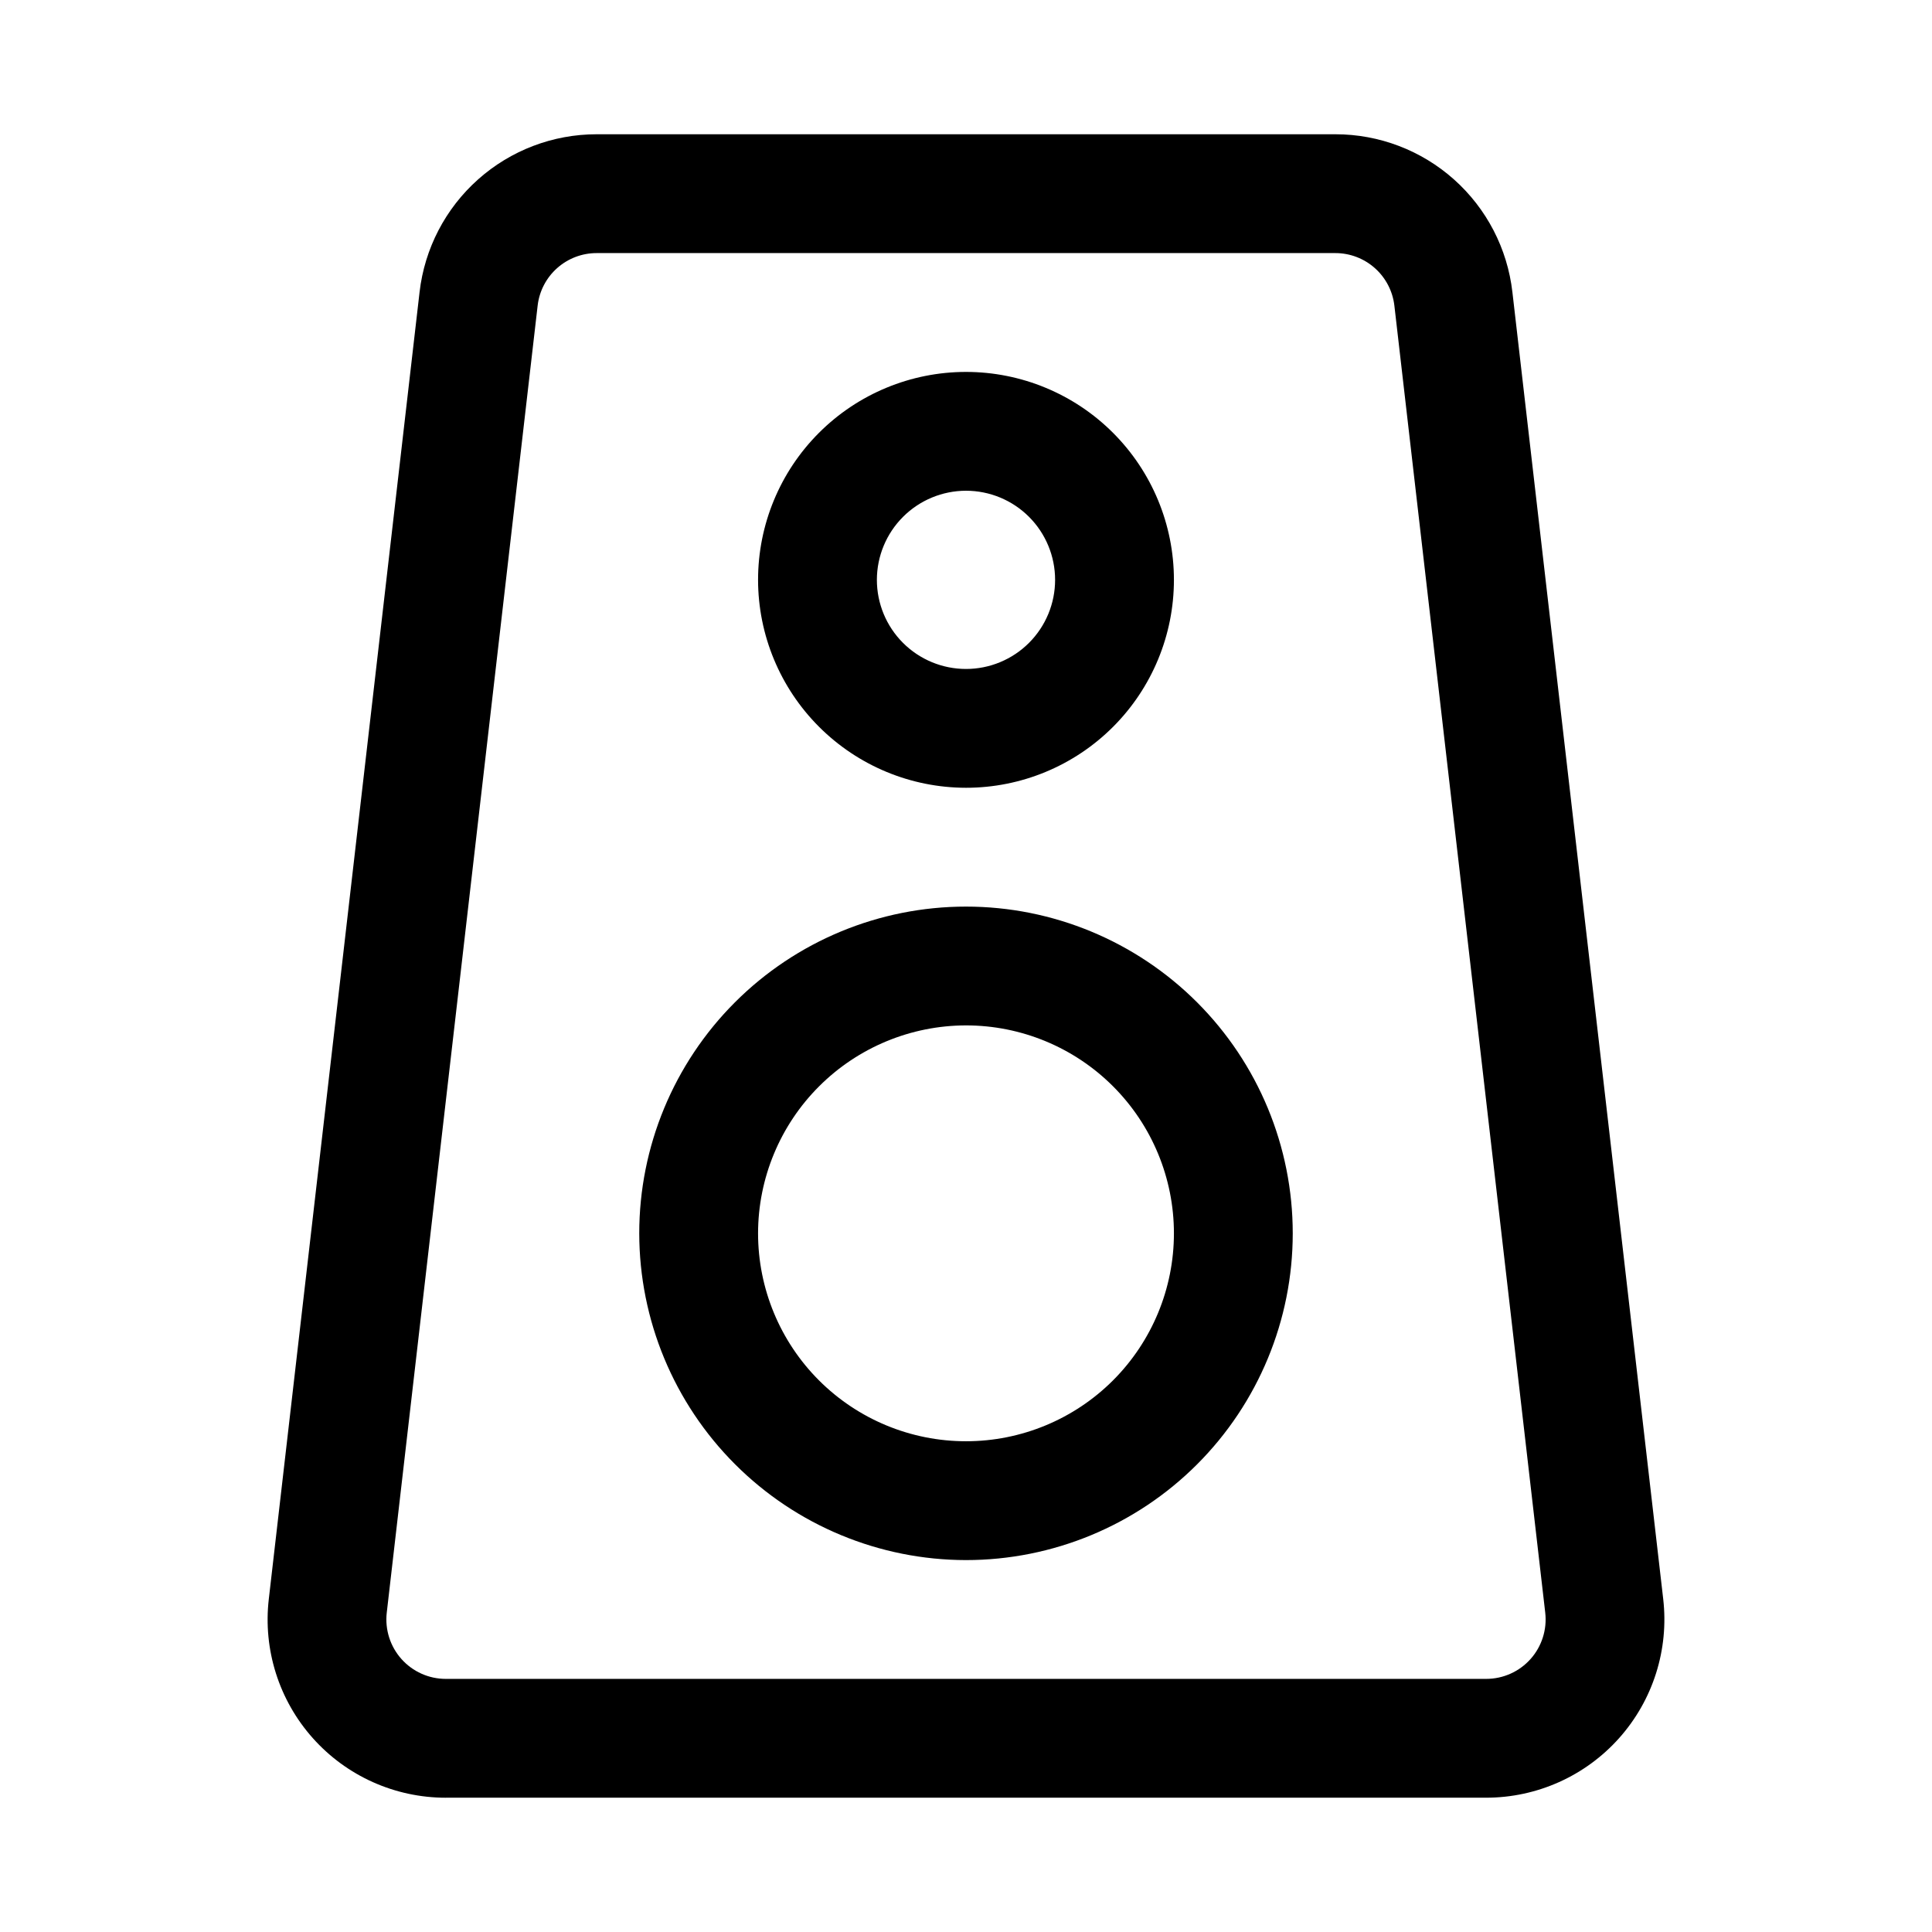
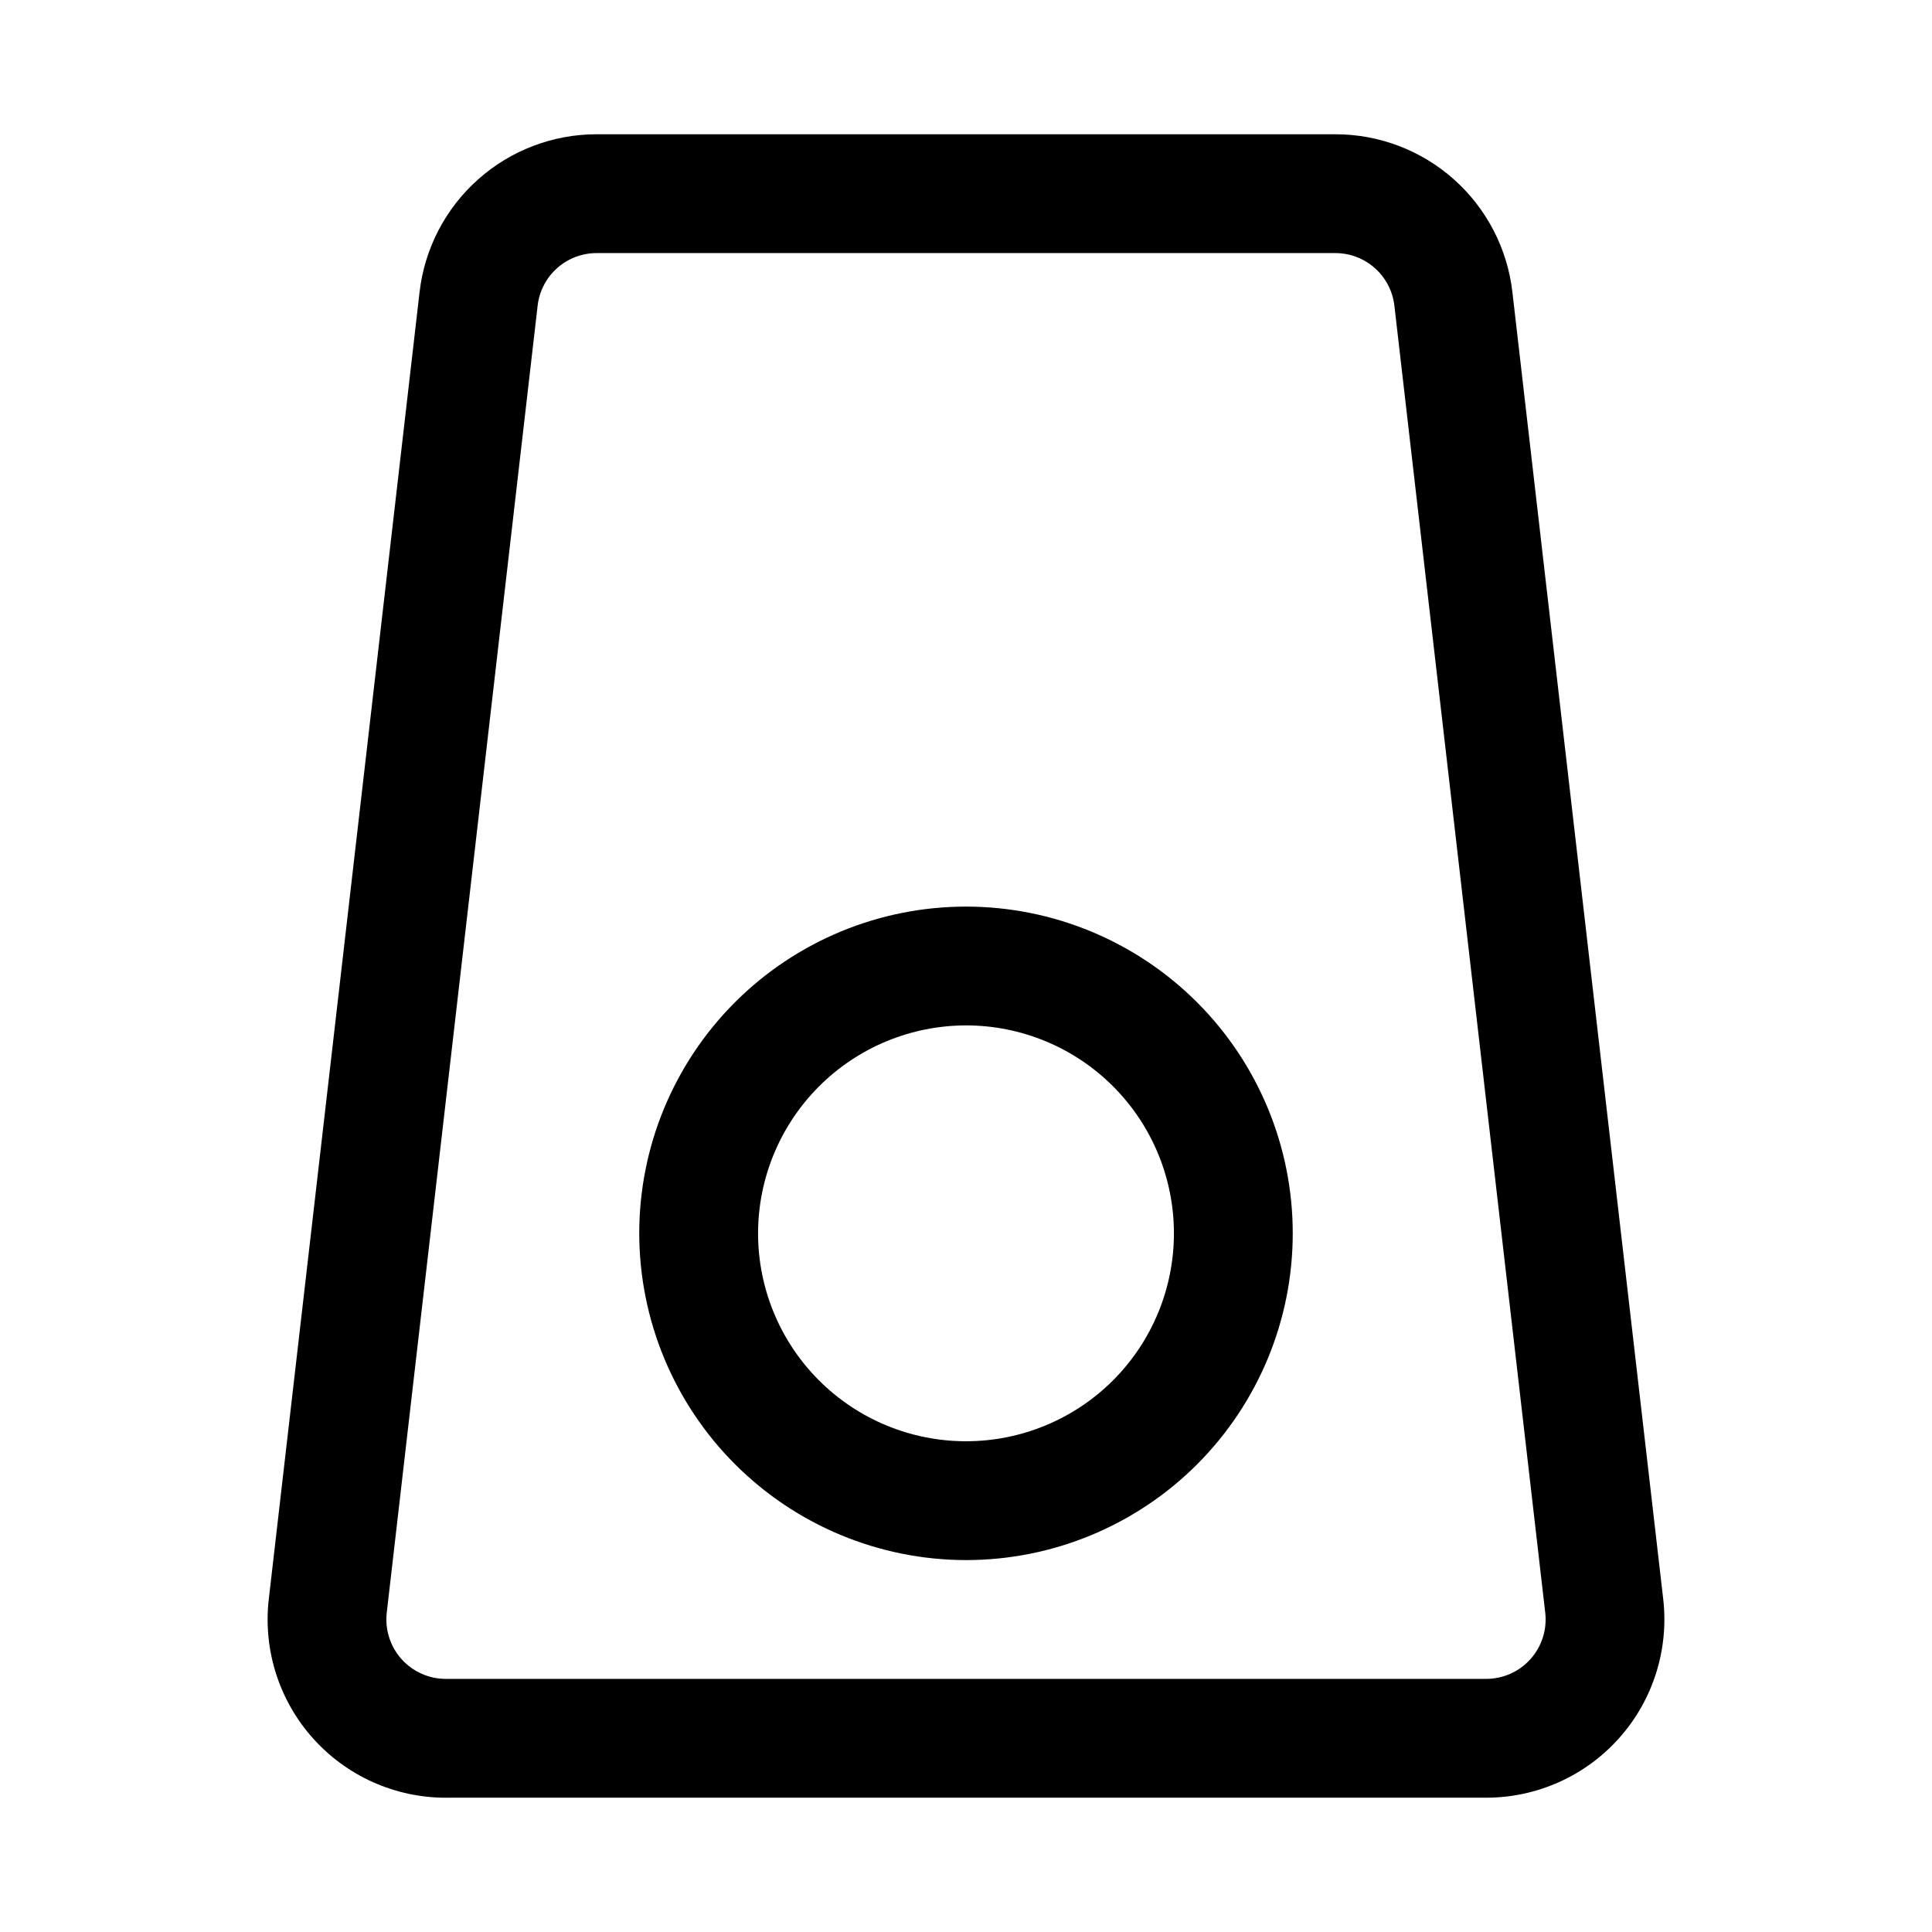
<svg xmlns="http://www.w3.org/2000/svg" fill="#000000" width="800px" height="800px" version="1.1" viewBox="144 144 512 512">
  <g>
    <path d="m262.14 620.41h275.71c13.469-0.004 26.297-5.758 35.254-15.812 8.961-10.055 13.203-23.457 11.664-36.836l-39.969-346.36c-1.32-11.512-6.832-22.141-15.484-29.852-8.648-7.711-19.836-11.973-31.426-11.969h-195.78c-11.59 0-22.77 4.262-31.422 11.973-8.652 7.707-14.168 18.328-15.496 29.84l-39.957 346.37v0.004c-1.551 13.379 2.688 26.785 11.648 36.84 8.961 10.059 21.789 15.809 35.258 15.809zm24.34-395.41c0.441-3.836 2.277-7.375 5.16-9.941 2.883-2.57 6.609-3.988 10.469-3.988h195.78c3.863 0 7.59 1.422 10.473 3.992 2.883 2.57 4.723 6.109 5.164 9.945l39.977 346.36c0.516 4.461-0.898 8.934-3.887 12.289-2.992 3.352-7.273 5.269-11.766 5.266h-275.71c-4.488 0.004-8.766-1.914-11.754-5.266-2.988-3.352-4.402-7.82-3.891-12.281z" />
    <path d="m400 557.44c22.965 0 44.988-9.121 61.227-25.359 16.242-16.242 25.363-38.266 25.363-61.23s-9.121-44.992-25.363-61.23c-16.238-16.238-38.262-25.363-61.227-25.363-22.969 0-44.992 9.125-61.23 25.363-16.238 16.238-25.363 38.266-25.363 61.23 0.027 22.957 9.16 44.965 25.395 61.199 16.23 16.234 38.242 25.363 61.199 25.391zm0-141.7c14.613 0 28.629 5.805 38.965 16.141 10.332 10.332 16.137 24.348 16.137 38.965 0 14.613-5.805 28.629-16.137 38.965-10.336 10.332-24.352 16.137-38.965 16.137-14.617 0-28.633-5.805-38.965-16.137-10.336-10.336-16.141-24.352-16.141-38.965 0.016-14.609 5.828-28.617 16.16-38.945 10.328-10.332 24.336-16.141 38.945-16.16z" />
-     <path d="m400 352.77c14.613 0 28.629-5.805 38.965-16.141 10.332-10.332 16.137-24.348 16.137-38.961 0-14.617-5.805-28.633-16.137-38.965-10.336-10.336-24.352-16.141-38.965-16.141-14.617 0-28.633 5.805-38.965 16.141-10.336 10.332-16.141 24.348-16.141 38.965 0.016 14.605 5.828 28.613 16.16 38.941 10.328 10.332 24.336 16.145 38.945 16.16zm0-78.719c6.262 0 12.27 2.488 16.699 6.918 4.426 4.426 6.914 10.434 6.914 16.699 0 6.262-2.488 12.27-6.914 16.695-4.43 4.43-10.438 6.918-16.699 6.918-6.266 0-12.273-2.488-16.699-6.918-4.43-4.426-6.918-10.434-6.918-16.695 0.008-6.262 2.496-12.266 6.926-16.691 4.426-4.43 10.43-6.918 16.691-6.926z" />
  </g>
</svg>